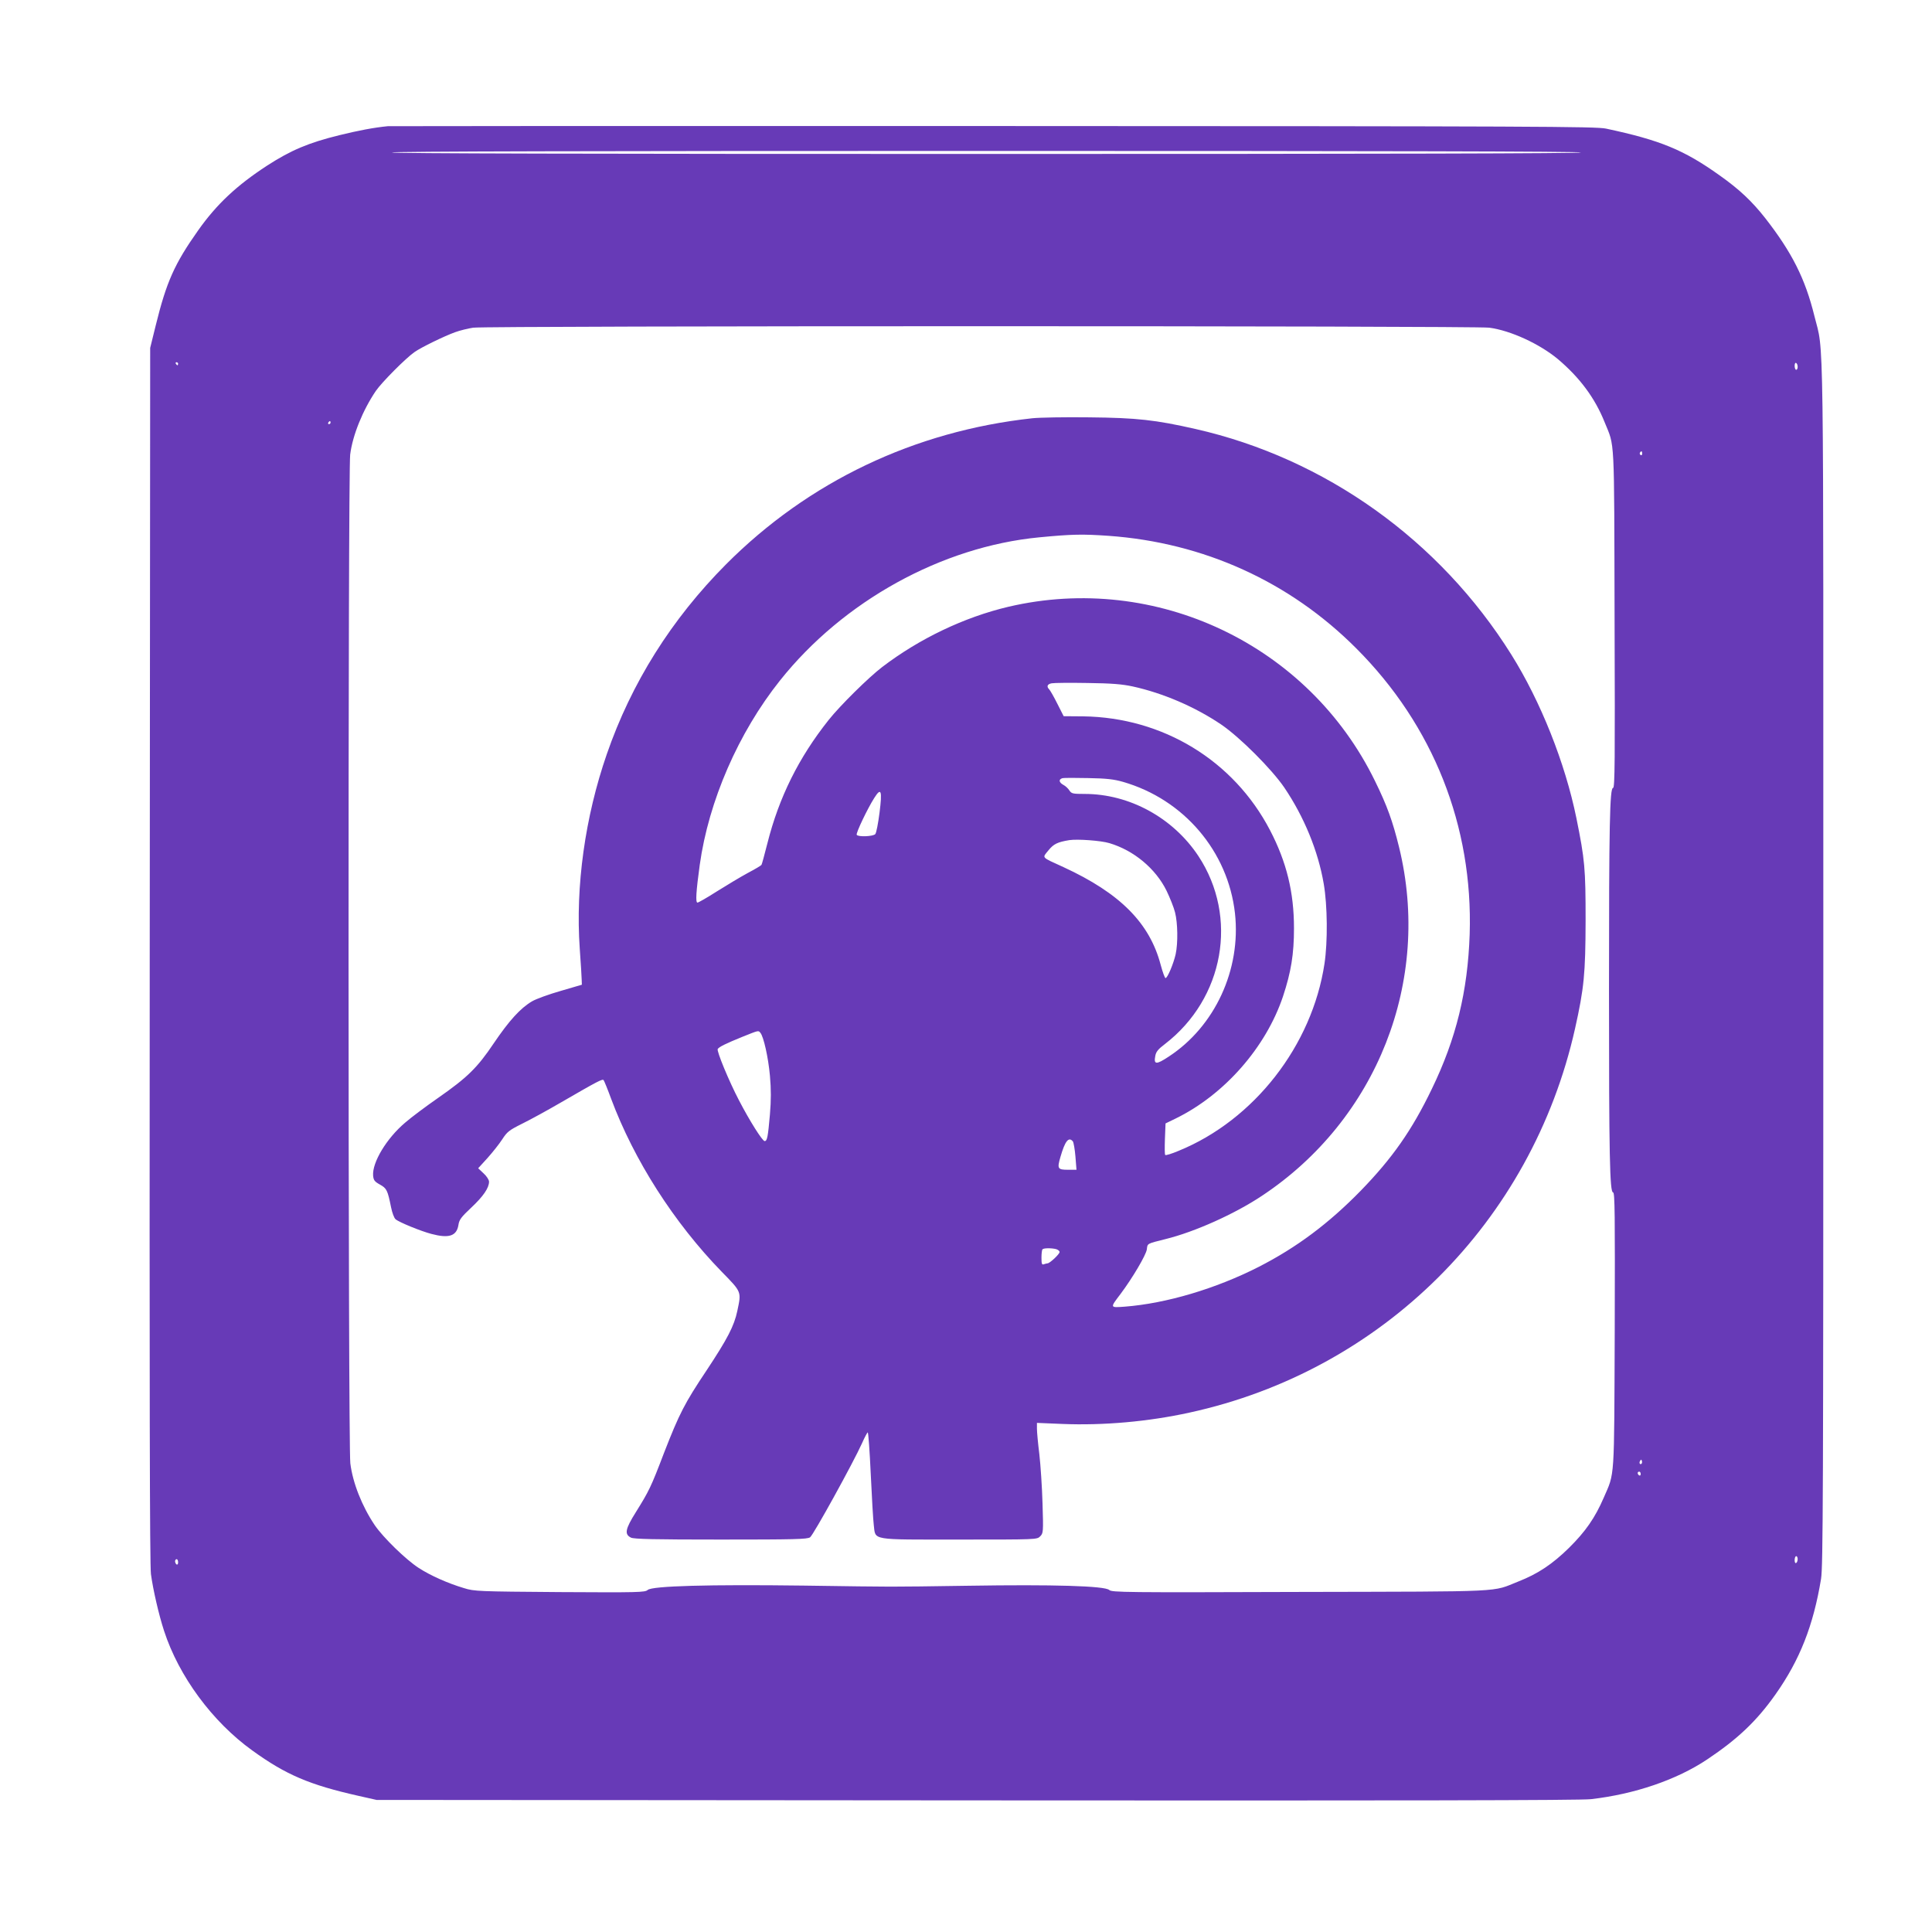
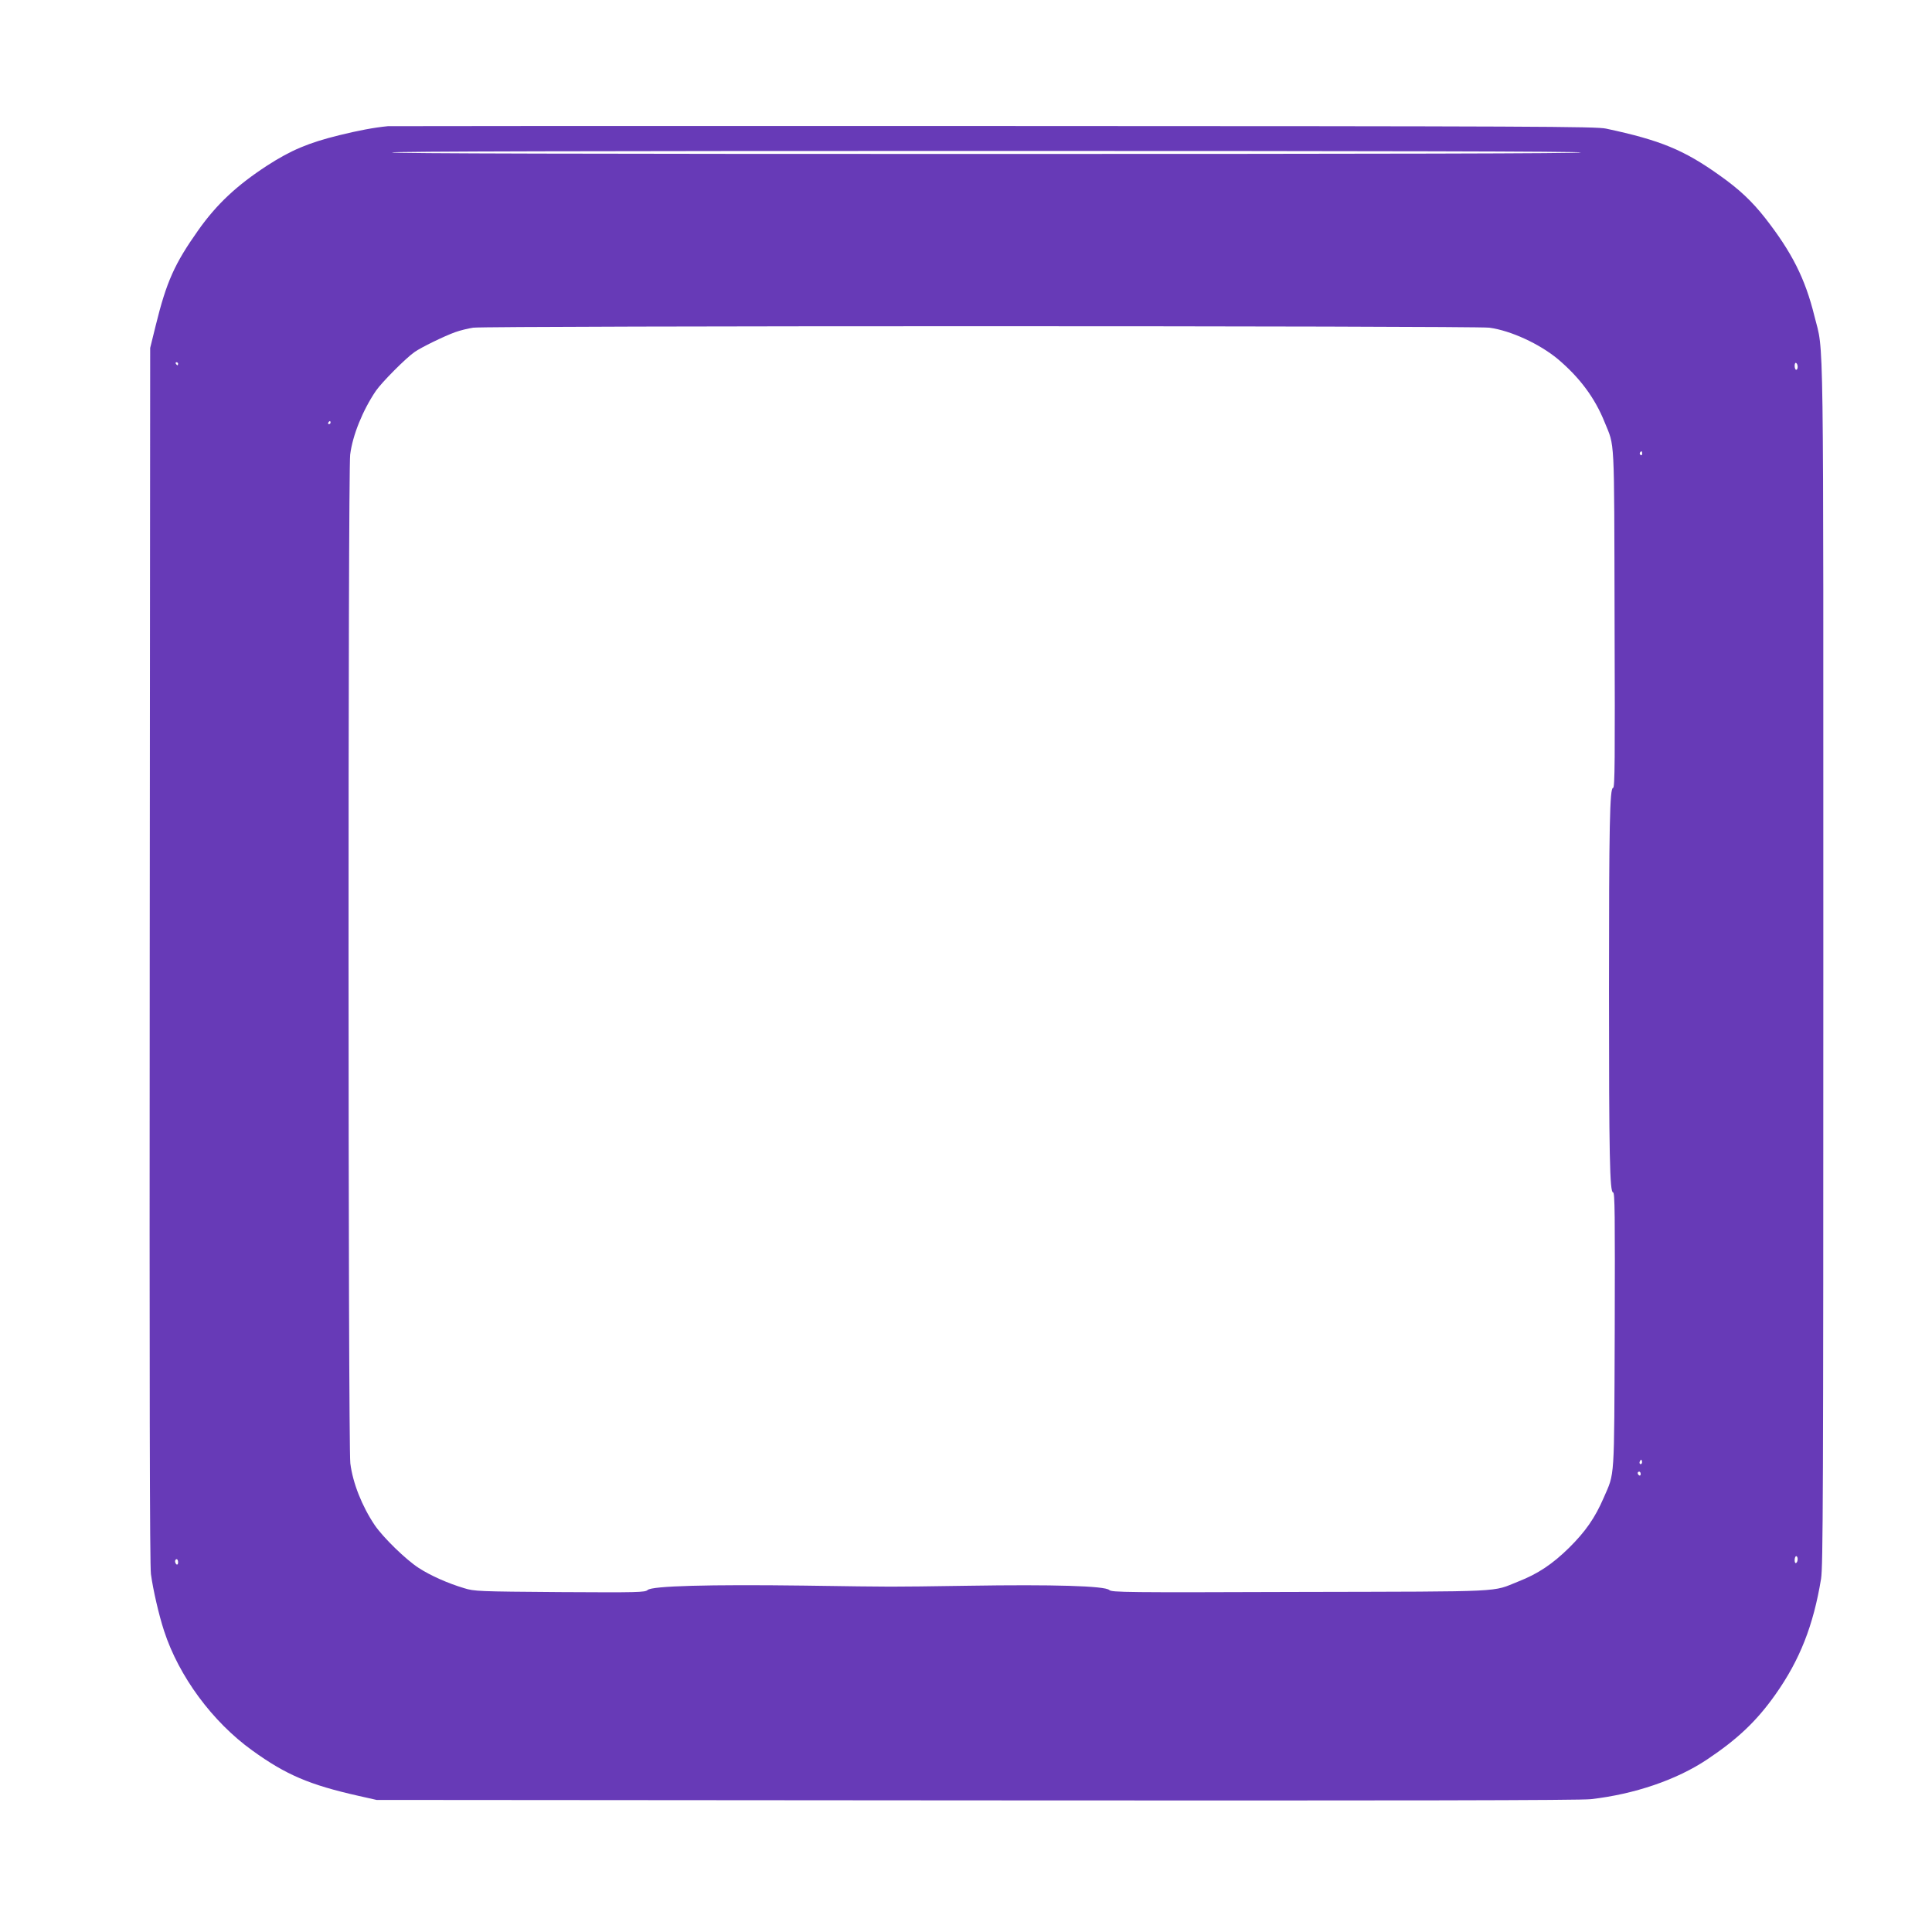
<svg xmlns="http://www.w3.org/2000/svg" version="1.0" width="1280pt" height="1280pt" viewBox="0 0 1280 1280" preserveAspectRatio="xMidYMid meet">
  <g transform="translate(0,1280) scale(0.1,-0.1)" fill="#673ab7" stroke="none">
    <path d="M2570 11964 c-93 -9 -197 -29 -323 -60 -203 -50 -319 -99 -477 -201 -201 -131 -334 -255 -457 -429 -157 -222 -210 -341 -281 -629 l-37 -150 -3 -4020 c-2 -2867 0 -4044 8 -4104 14 -103 52 -269 87 -376 98 -301 320 -602 584 -792 224 -162 380 -228 704 -301 l120 -27 3975 -3 c2798 -2 4003 0 4070 8 289 33 568 128 770 263 202 135 328 254 453 431 161 228 251 456 302 766 13 84 15 541 15 4080 0 4367 5 4026 -59 4286 -61 248 -149 422 -326 649 -88 112 -172 191 -302 283 -237 169 -392 233 -753 310 -68 14 -448 16 -4055 17 -2189 1 -3996 0 -4015 -1z m7905 -174 c4 -7 -1312 -10 -3940 -10 -2628 0 -3944 3 -3940 10 4 7 1328 10 3940 10 2612 0 3936 -3 3940 -10z m-608 -1161 c142 -19 332 -107 453 -207 146 -123 247 -259 311 -419 68 -168 63 -67 66 -1300 3 -948 2 -1123 -10 -1123 -22 0 -27 -244 -27 -1340 0 -1097 5 -1340 27 -1340 12 0 13 -141 11 -912 -4 -1014 1 -940 -73 -1111 -58 -134 -121 -224 -230 -332 -110 -108 -206 -172 -336 -223 -179 -71 -59 -66 -1443 -69 -1163 -4 -1250 -3 -1267 13 -30 27 -371 37 -934 28 -570 -8 -443 -8 -1090 1 -626 8 -1005 -2 -1034 -29 -18 -16 -61 -17 -583 -14 -539 4 -566 5 -633 26 -108 32 -224 84 -301 134 -85 55 -235 201 -291 283 -85 126 -146 281 -162 410 -15 123 -16 6564 -1 6683 16 129 84 295 170 422 39 57 200 219 257 258 44 31 196 105 268 131 33 12 87 25 120 30 93 13 6636 13 6732 0z m-8687 -239 c0 -5 -2 -10 -4 -10 -3 0 -8 5 -11 10 -3 6 -1 10 4 10 6 0 11 -4 11 -10z m10730 -21 c0 -10 -4 -19 -10 -19 -5 0 -10 12 -10 26 0 14 4 23 10 19 6 -3 10 -15 10 -26z m-9720 -369 c0 -5 -5 -10 -11 -10 -5 0 -7 5 -4 10 3 6 8 10 11 10 2 0 4 -4 4 -10z m8690 -206 c0 -8 -5 -12 -10 -9 -6 4 -8 11 -5 16 9 14 15 11 15 -7z m-4 -6691 c-10 -10 -19 5 -10 18 6 11 8 11 12 0 2 -7 1 -15 -2 -18z m-6 -69 c0 -8 -4 -12 -10 -9 -5 3 -10 10 -10 16 0 5 5 9 10 9 6 0 10 -7 10 -16z m1040 -563 c0 -11 -4 -23 -10 -26 -6 -4 -10 5 -10 19 0 14 5 26 10 26 6 0 10 -9 10 -19z m-10730 -22 c0 -11 -4 -17 -10 -14 -5 3 -10 13 -10 21 0 8 5 14 10 14 6 0 10 -9 10 -21z" />
-     <path d="M6840 10029 c-782 -85 -1484 -420 -2030 -968 -361 -363 -627 -786 -790 -1258 -144 -416 -208 -875 -179 -1288 7 -99 13 -193 13 -210 l1 -29 -140 -41 c-77 -22 -163 -53 -190 -69 -77 -45 -152 -128 -253 -277 -110 -164 -176 -228 -371 -364 -79 -55 -177 -128 -217 -163 -123 -104 -219 -264 -212 -351 3 -30 9 -39 45 -59 45 -25 51 -37 74 -151 7 -35 20 -71 30 -79 23 -20 168 -79 237 -97 116 -31 167 -14 179 58 5 36 18 53 86 117 79 74 117 130 117 171 0 12 -16 37 -36 55 l-36 34 62 68 c33 37 77 92 97 123 33 51 46 61 132 104 53 26 170 90 261 143 240 139 271 155 279 146 4 -5 27 -61 50 -124 152 -407 416 -820 732 -1145 134 -137 131 -131 104 -260 -21 -100 -66 -186 -203 -393 -147 -220 -181 -287 -282 -546 -88 -231 -100 -254 -187 -394 -71 -113 -77 -147 -33 -169 19 -10 157 -13 595 -13 488 0 574 2 592 15 22 15 288 498 344 623 17 39 35 72 38 72 4 0 13 -125 20 -277 7 -153 16 -305 20 -337 13 -103 -28 -96 567 -96 512 0 514 0 535 21 21 21 22 27 16 218 -3 108 -13 255 -21 326 -9 72 -16 147 -16 169 l0 39 168 -7 c271 -11 569 15 842 75 1278 278 2268 1264 2555 2544 60 269 69 363 70 715 0 348 -5 403 -61 680 -75 367 -237 773 -431 1083 -475 759 -1233 1300 -2093 1495 -265 60 -387 74 -705 77 -159 2 -328 -1 -375 -6z m505 -779 c629 -45 1199 -303 1640 -745 511 -511 775 -1178 752 -1895 -13 -378 -89 -691 -251 -1025 -132 -274 -262 -459 -471 -674 -211 -216 -424 -376 -677 -505 -283 -144 -612 -242 -887 -263 -98 -7 -98 -9 -28 83 81 108 169 258 175 296 5 41 -2 37 125 69 191 47 457 166 637 286 764 506 1126 1426 909 2311 -42 171 -79 274 -159 437 -440 903 -1451 1384 -2429 1155 -292 -69 -588 -210 -836 -399 -89 -68 -278 -254 -355 -351 -198 -249 -329 -512 -406 -818 -19 -74 -36 -138 -39 -142 -3 -5 -44 -29 -93 -55 -48 -26 -139 -81 -203 -121 -64 -41 -122 -74 -128 -74 -14 0 -9 75 15 250 59 423 256 876 532 1222 419 526 1071 886 1717 948 219 21 286 22 460 10z m160 -998 c200 -44 413 -135 587 -253 123 -84 333 -294 417 -417 131 -194 224 -420 261 -637 25 -144 27 -384 5 -530 -82 -542 -466 -1035 -965 -1239 -47 -20 -87 -32 -90 -28 -4 4 -4 52 -2 108 l4 101 66 32 c324 158 599 472 712 809 54 163 73 281 73 452 0 239 -49 439 -159 650 -241 462 -710 747 -1238 754 l-129 1 -42 83 c-23 46 -47 88 -54 95 -19 19 -12 35 17 40 15 3 122 4 237 2 163 -2 230 -8 300 -23z m-65 -632 c403 -116 696 -460 742 -871 41 -373 -133 -750 -440 -950 -82 -54 -99 -53 -88 5 5 28 19 45 64 79 392 302 488 841 222 1245 -168 254 -457 412 -754 412 -79 0 -87 2 -101 23 -8 13 -26 30 -40 37 -29 16 -33 36 -7 44 9 3 87 3 172 1 121 -2 171 -8 230 -25z m-1613 -205 c-9 -70 -21 -133 -28 -141 -13 -16 -114 -20 -123 -5 -7 10 72 175 116 244 46 73 54 51 35 -98z m1523 -201 c162 -48 307 -169 379 -316 22 -46 48 -110 56 -143 18 -70 20 -203 4 -277 -14 -62 -54 -158 -67 -158 -5 0 -19 39 -32 87 -73 278 -269 475 -644 648 -151 69 -142 59 -100 111 35 43 60 55 139 68 54 8 209 -3 265 -20z m-2312 -1257 c21 -25 52 -162 63 -284 8 -92 8 -159 0 -256 -13 -148 -18 -177 -35 -177 -15 0 -100 135 -170 270 -67 128 -149 327 -141 340 9 14 53 36 164 81 110 44 105 43 119 26z m2070 -719 c5 -7 13 -52 17 -100 l7 -88 -56 0 c-69 0 -73 7 -50 86 30 104 54 135 82 102z m-110 -714 c12 -4 22 -12 22 -19 0 -14 -65 -75 -80 -75 -4 0 -15 -3 -24 -6 -13 -5 -16 2 -16 43 0 27 3 53 7 56 8 9 60 9 91 1z" />
  </g>
</svg>